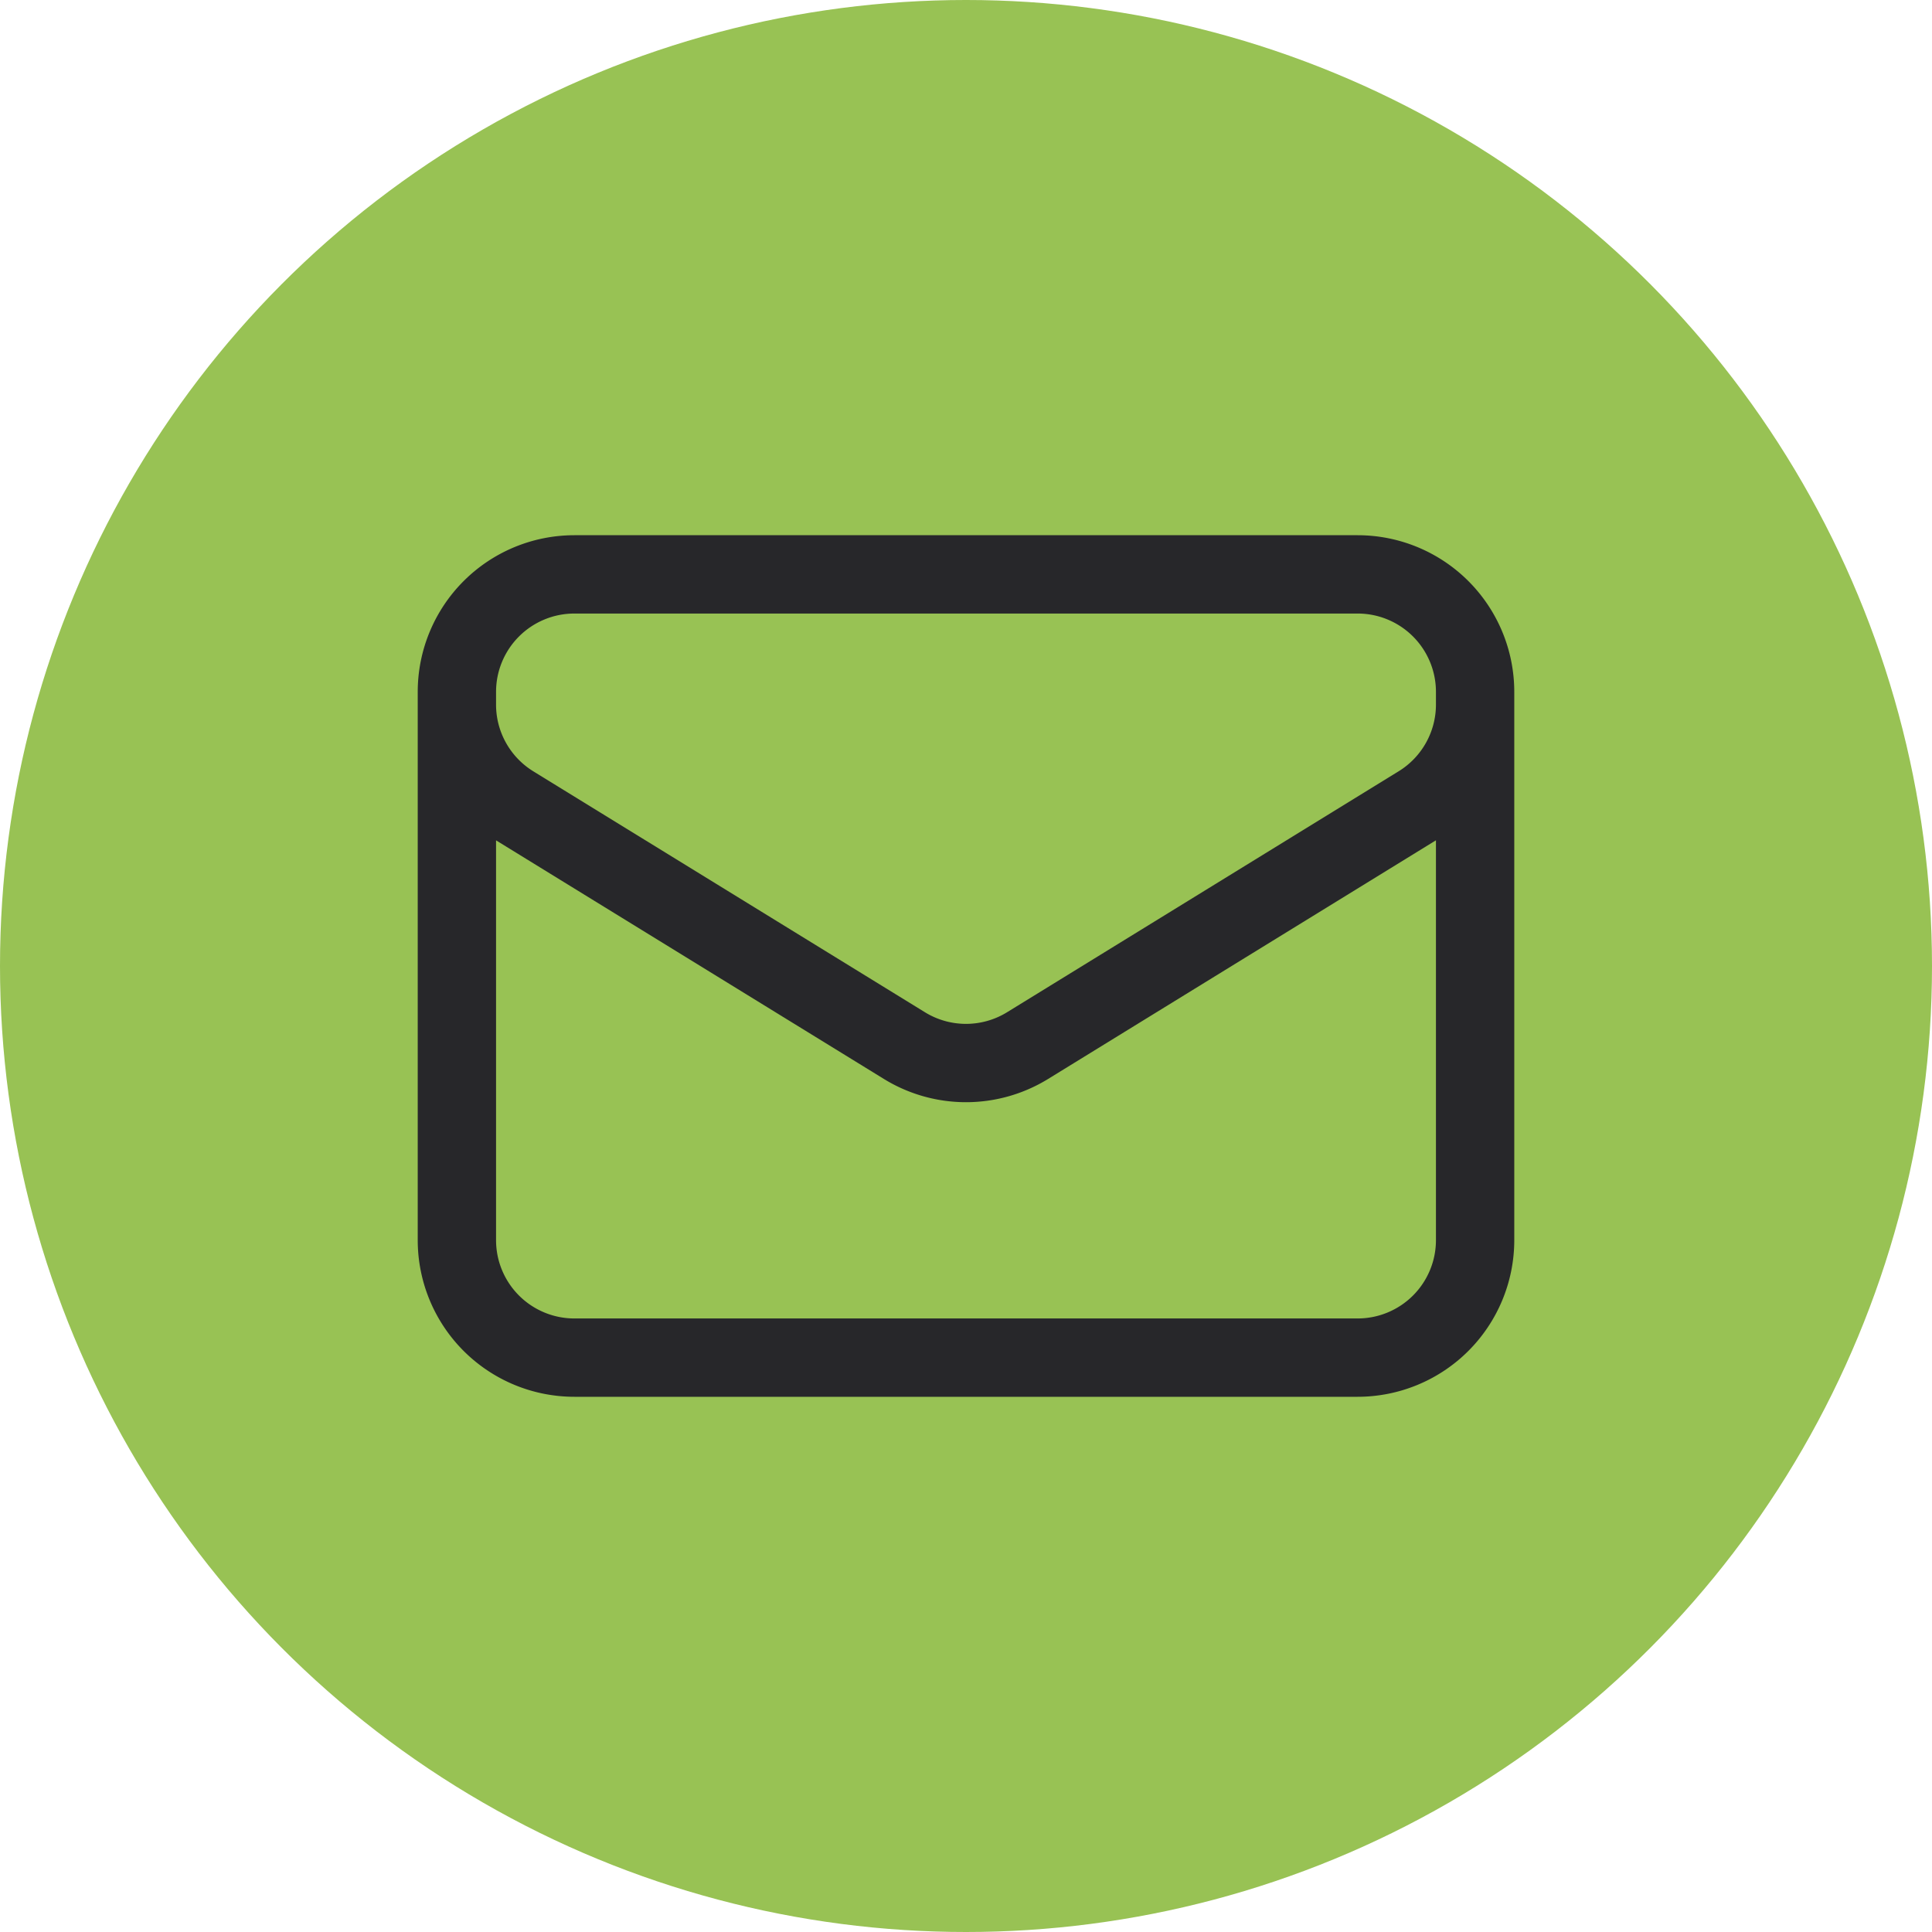
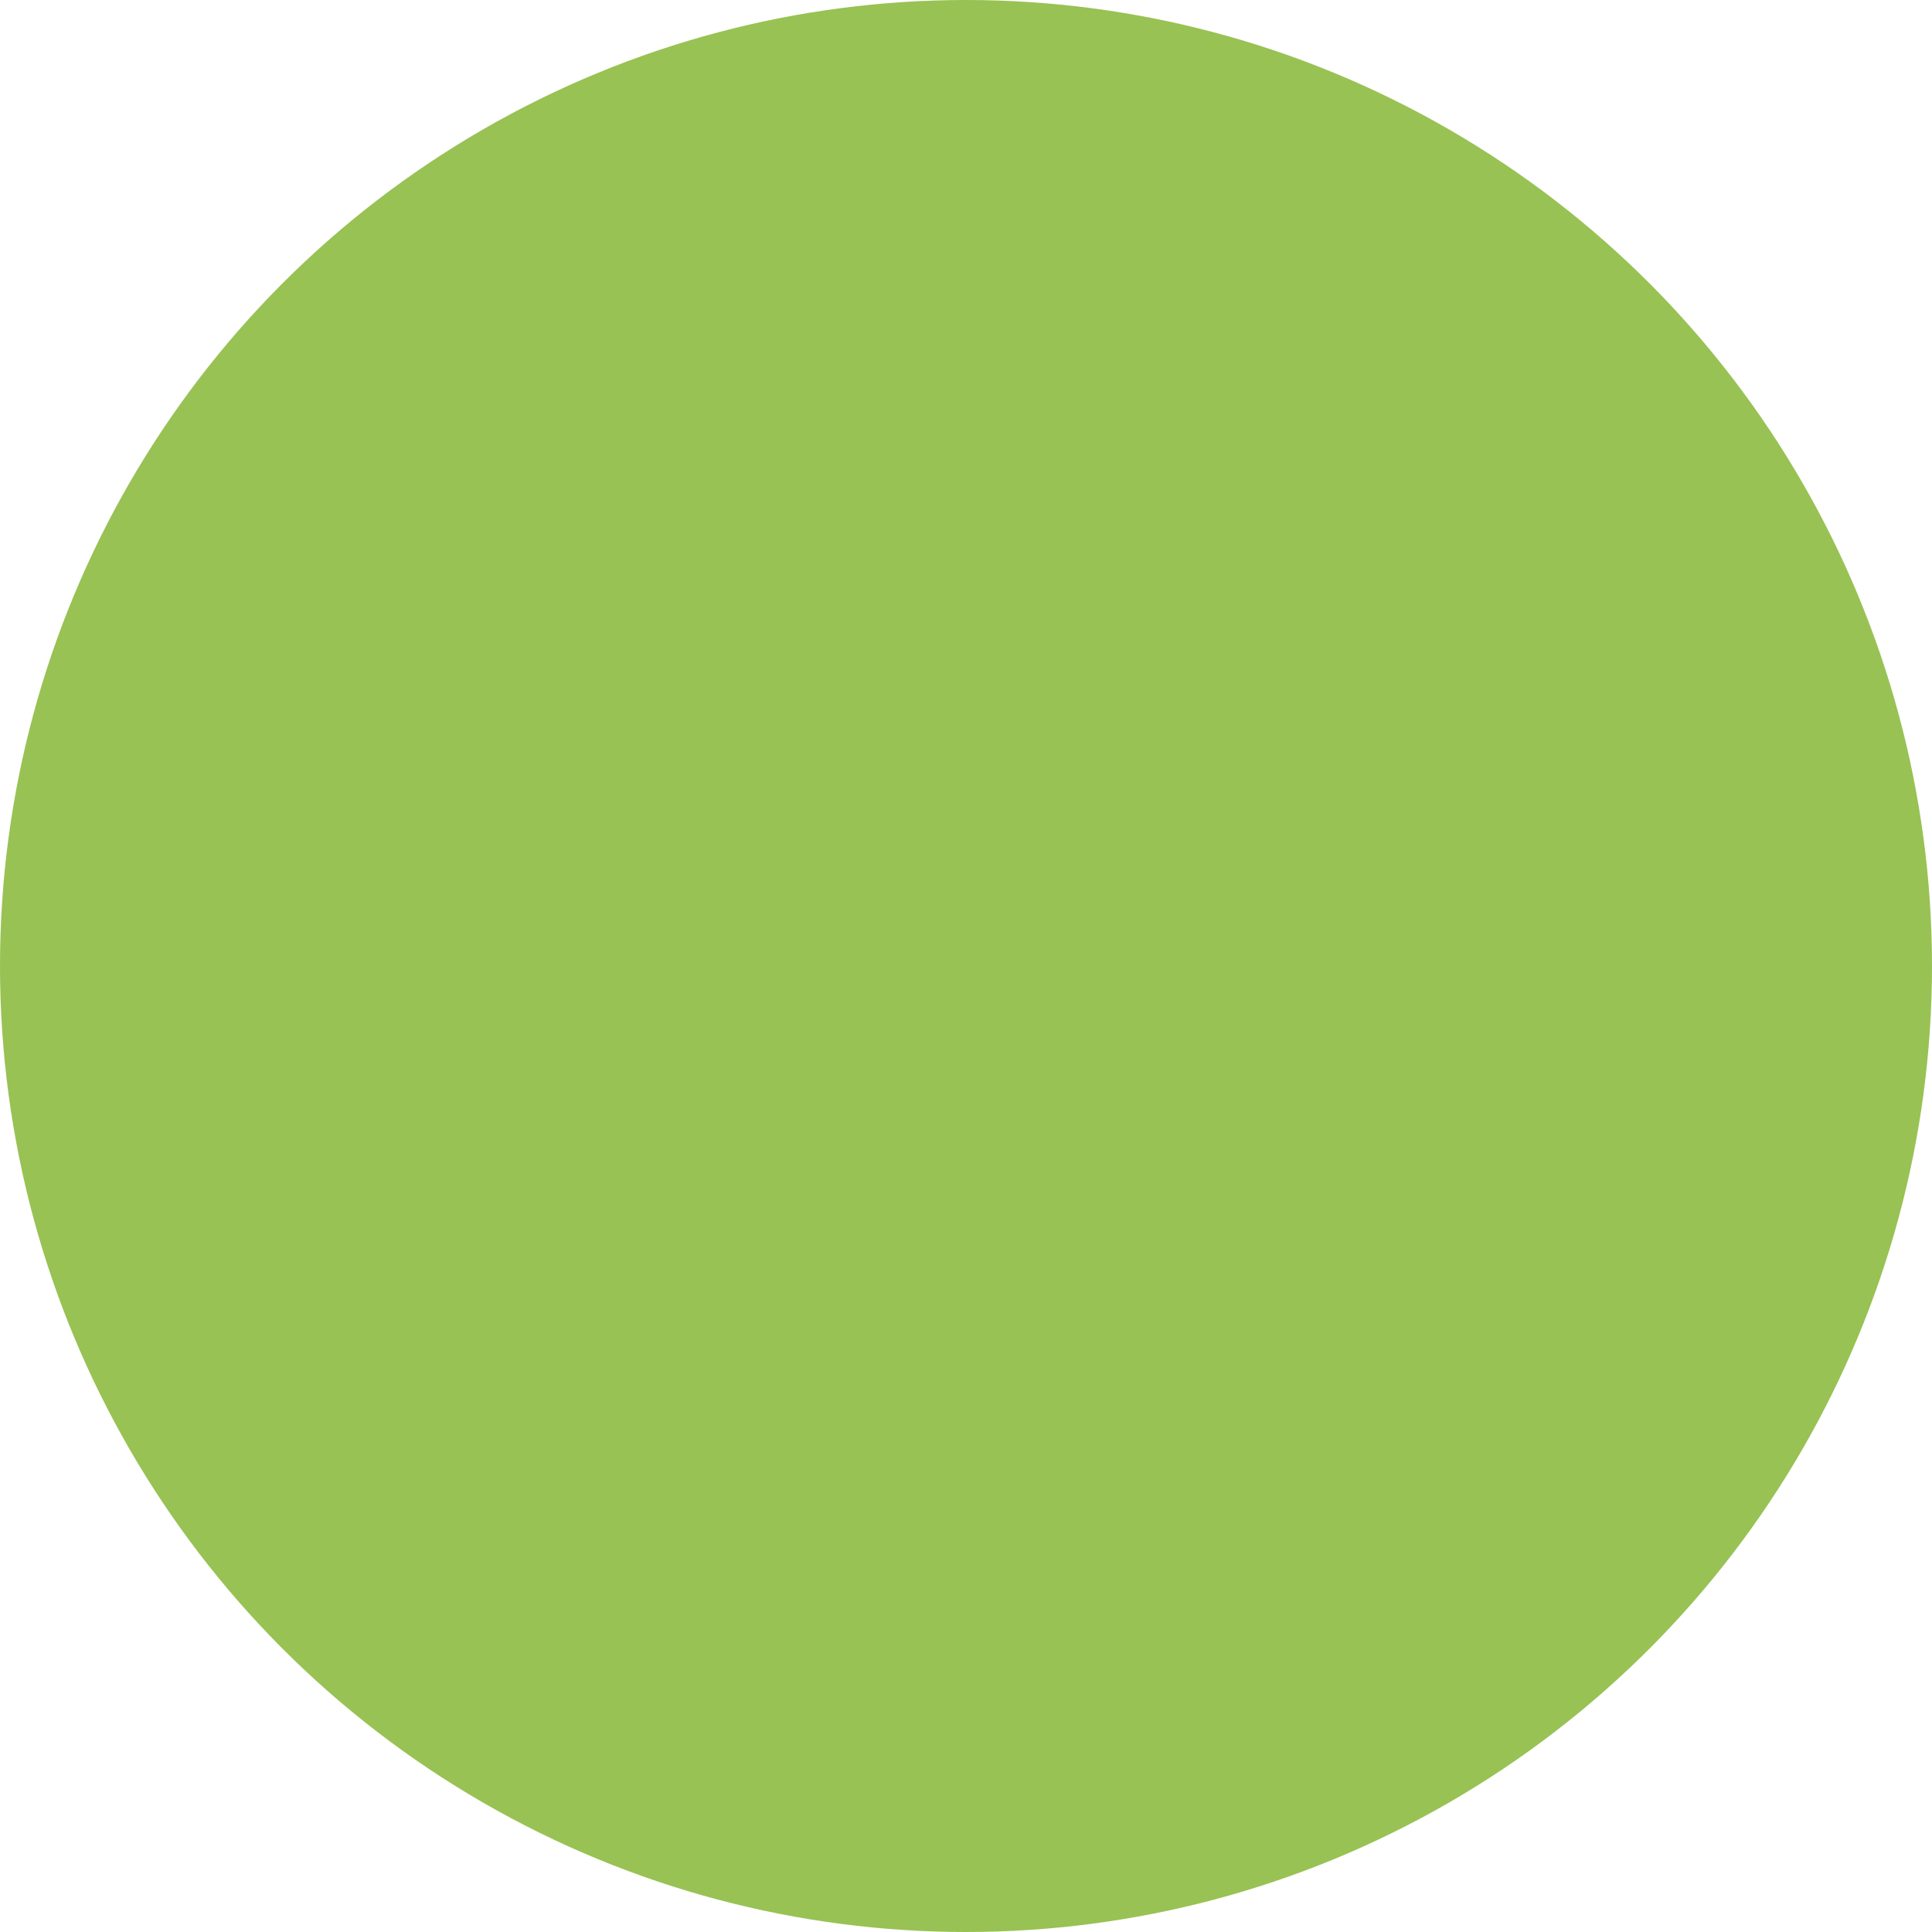
<svg xmlns="http://www.w3.org/2000/svg" width="37" height="37" viewBox="0 0 37 37">
  <g id="Group_481" data-name="Group 481" transform="translate(-110 -5329)">
    <circle id="Ellipse_62" data-name="Ellipse 62" cx="18.5" cy="18.5" r="18.5" transform="translate(110 5329)" fill="#98c254" />
-     <path id="Path_49" data-name="Path 49" d="M21.75,6.75v10.5A2.25,2.25,0,0,1,19.5,19.5H4.5a2.25,2.25,0,0,1-2.25-2.25V6.75m19.5,0A2.25,2.25,0,0,0,19.5,4.5H4.5A2.25,2.25,0,0,0,2.25,6.75m19.5,0v.243a2.25,2.25,0,0,1-1.07,1.916l-7.5,4.615a2.25,2.25,0,0,1-2.36,0L3.32,8.91A2.25,2.25,0,0,1,2.25,6.994V6.75" transform="translate(116.5 5335.5)" fill="none" stroke="#27272a" stroke-linecap="round" stroke-linejoin="round" stroke-width="1.5" />
  </g>
</svg>